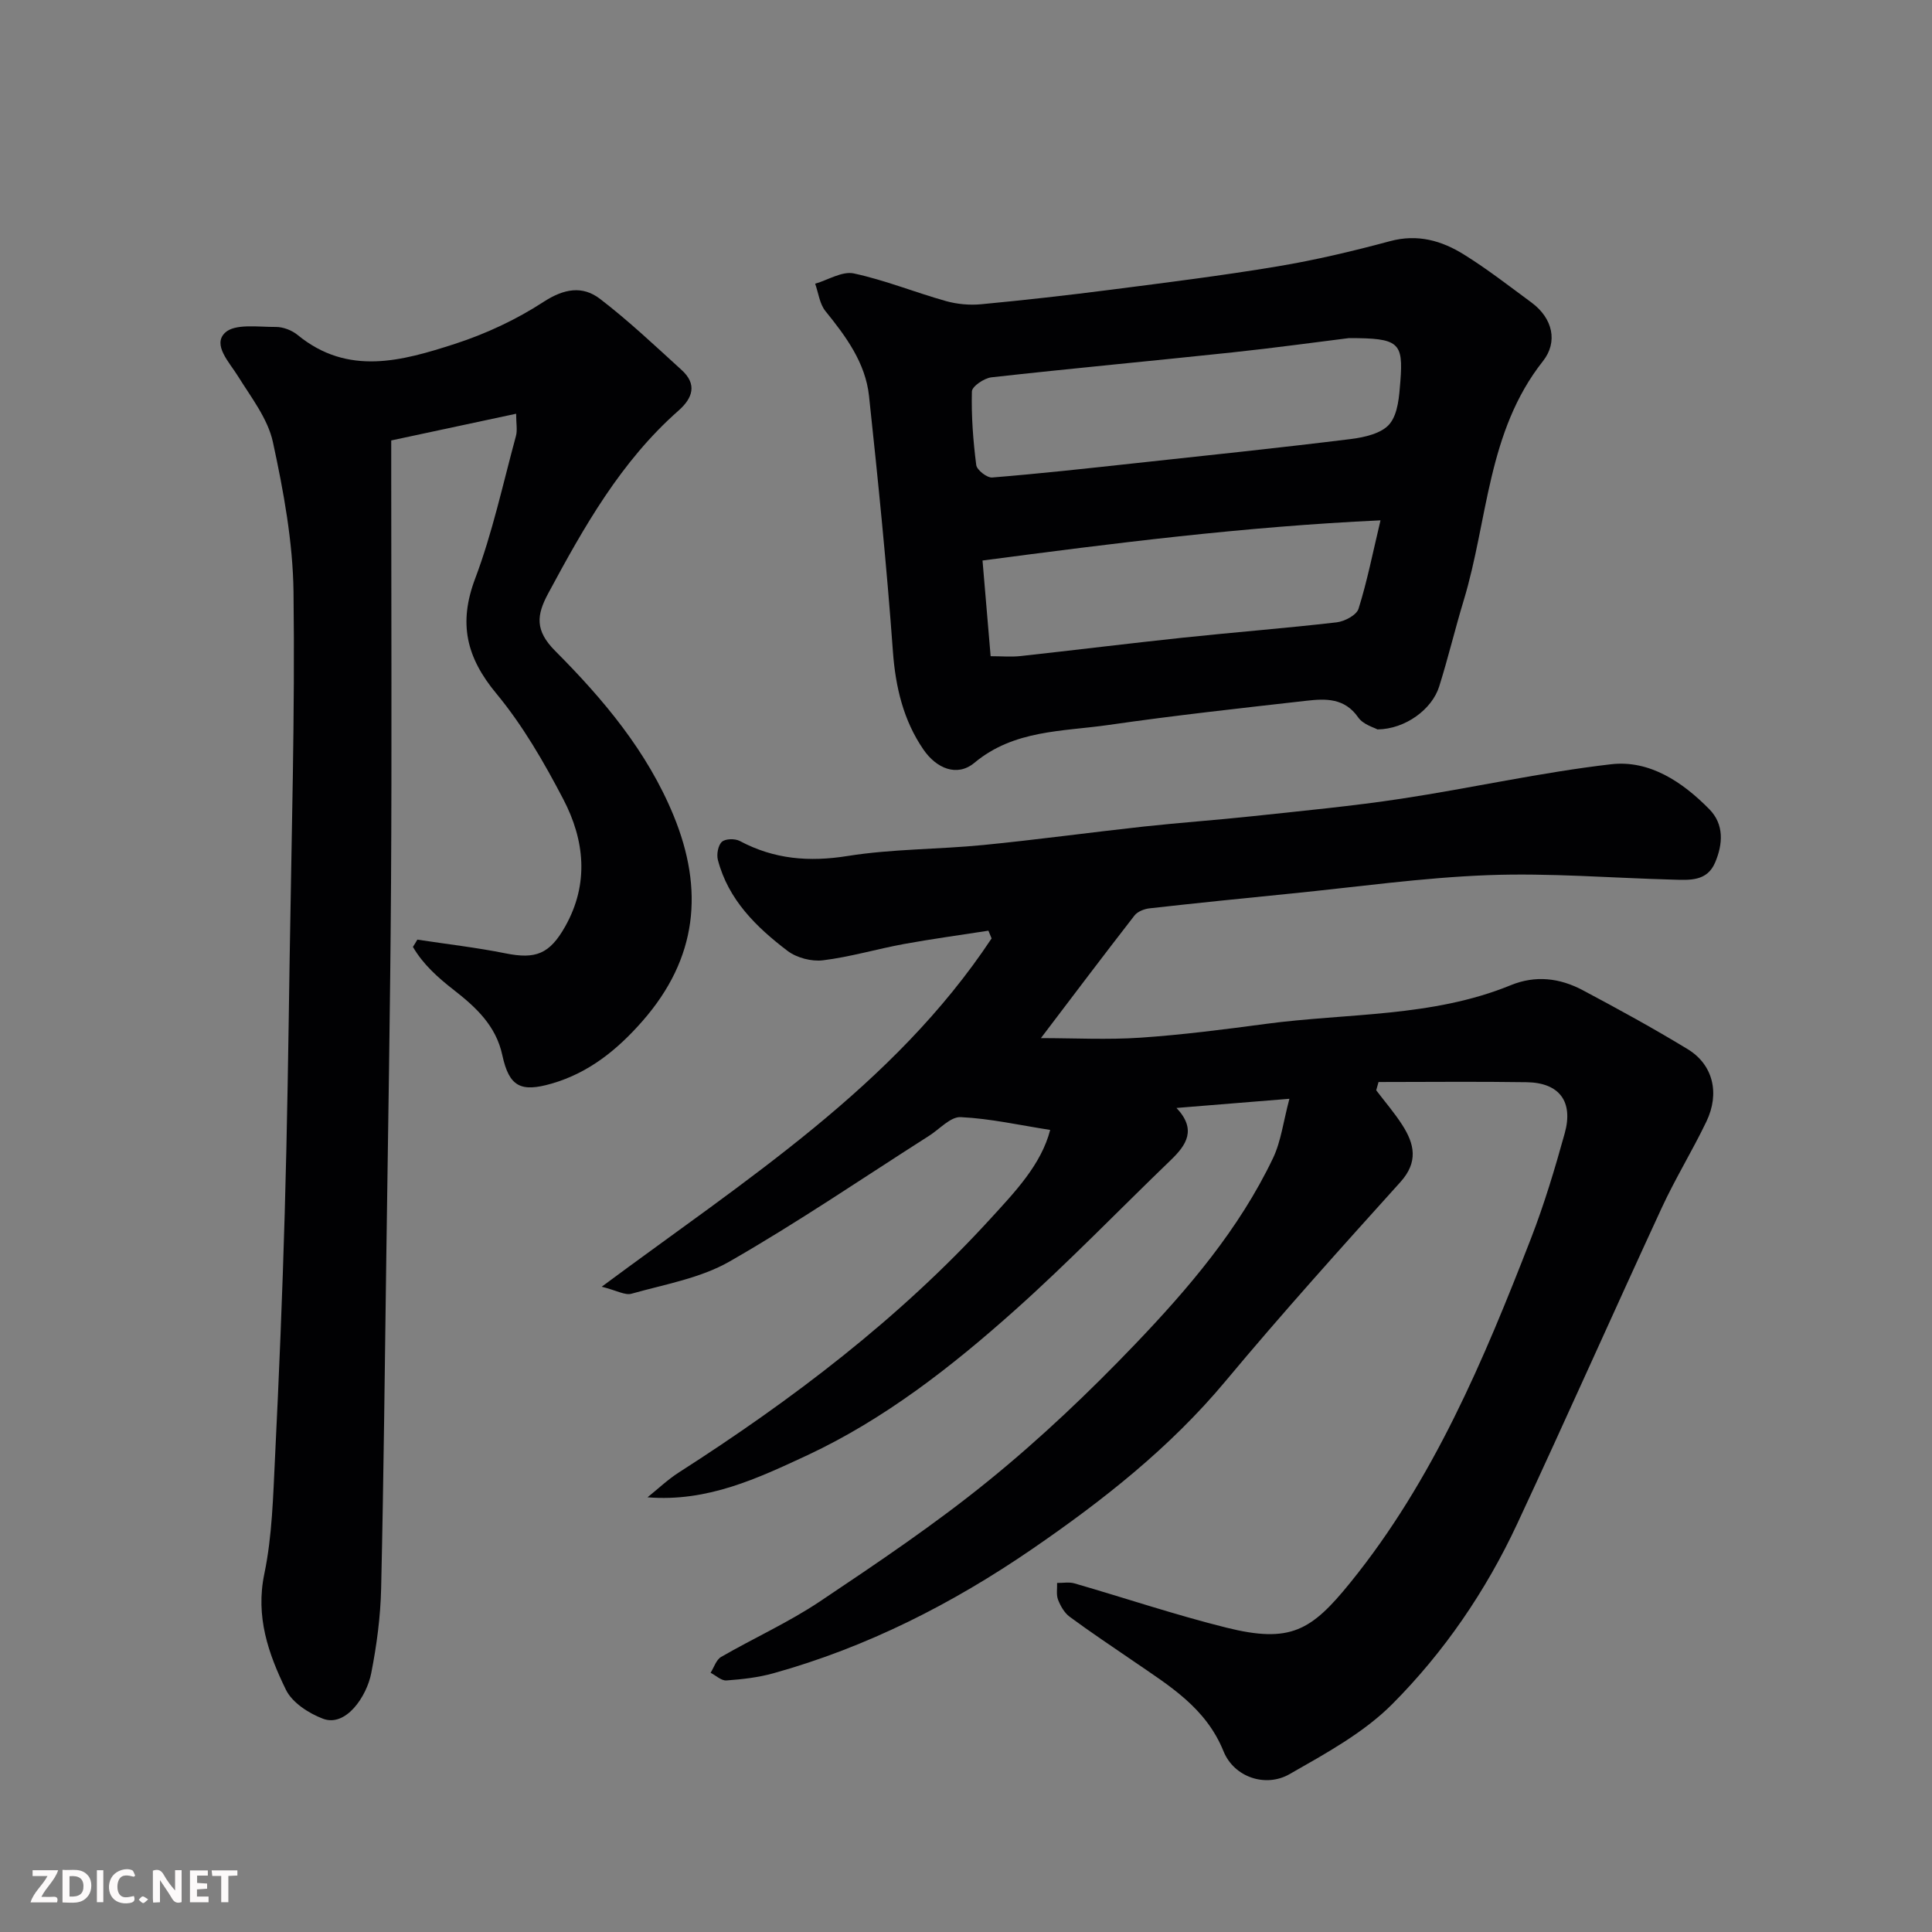
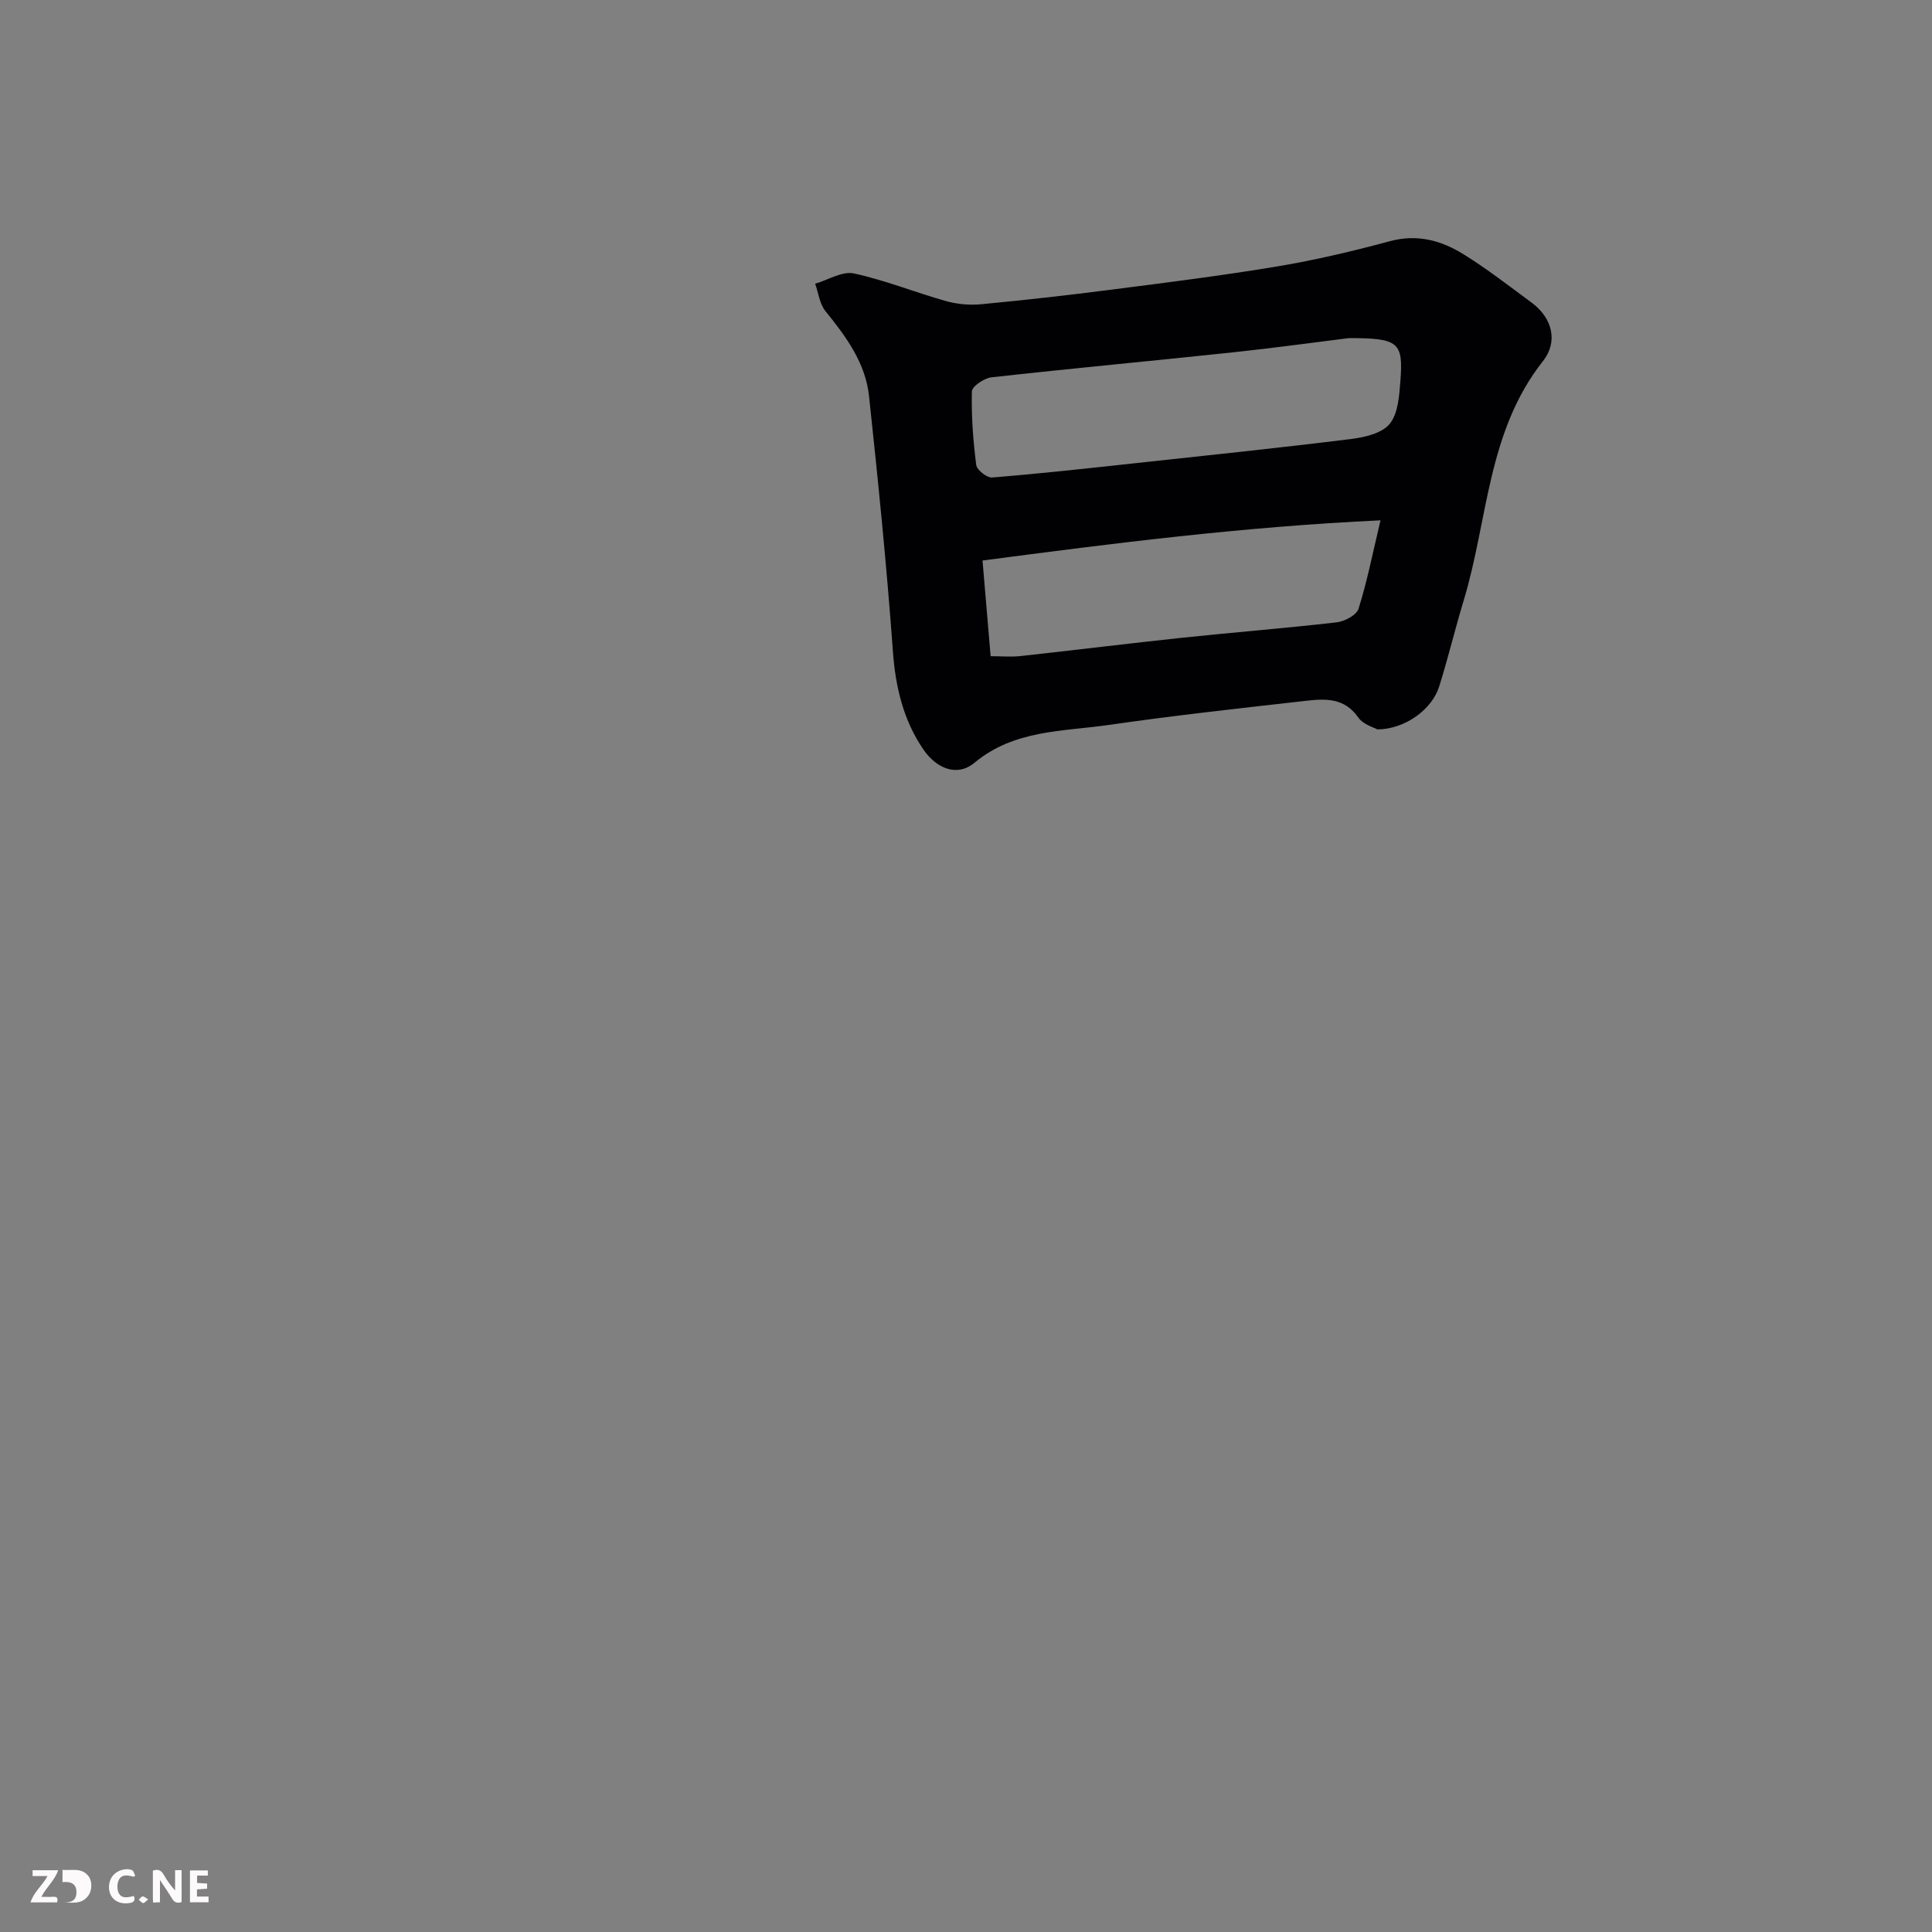
<svg xmlns="http://www.w3.org/2000/svg" enable-background="new 0 0 400 400" viewBox="0 0 400 400">
  <rect x="0" y="0" width="400" height="400" fill="#808080" stroke="none" />
-   <path d="m134.06 310c2.15-1.72 4.17-3.66 6.48-5.14 23.49-15.05 45.6-31.83 64.49-52.5 5.13-5.61 10.54-11.24 12.4-18.42-6.31-.98-12.39-2.36-18.53-2.65-2.11-.1-4.35 2.47-6.52 3.85-13.75 8.76-27.24 17.97-41.37 26.06-6.05 3.46-13.41 4.71-20.26 6.65-1.33.38-3.06-.67-6.17-1.45 29.73-22.1 60.43-41.49 80.72-72.11-.22-.53-.44-1.07-.66-1.6-5.83.91-11.69 1.7-17.5 2.76-5.6 1.03-11.12 2.68-16.75 3.37-2.37.29-5.45-.51-7.35-1.96-6.46-4.91-12.26-10.58-14.41-18.82-.3-1.15.04-3.03.83-3.75.72-.66 2.72-.7 3.71-.17 7.11 3.79 14.35 4.38 22.34 3.1 9.24-1.47 18.72-1.35 28.07-2.27 11.09-1.09 22.14-2.61 33.21-3.82 7.52-.82 15.07-1.34 22.59-2.15 10.27-1.11 20.56-2.07 30.77-3.62 14.5-2.2 28.86-5.45 43.41-7.13 7.96-.92 14.79 3.67 20.33 9.3 3.09 3.14 2.84 7.21 1.2 11.06-1.68 3.94-5.31 3.62-8.7 3.53-12.77-.34-25.55-1.41-38.29-.93-13.6.51-27.15 2.45-40.71 3.8-9.8.98-19.6 1.97-29.38 3.07-1.1.12-2.49.66-3.13 1.49-6.42 8.26-12.72 16.62-19.37 25.38 6.93 0 13.8.37 20.61-.09 8.66-.59 17.3-1.7 25.91-2.85 16.97-2.27 34.47-1.35 50.74-8.01 5.17-2.12 10.18-1.48 14.9 1.02 7.34 3.9 14.65 7.9 21.75 12.22 5.25 3.2 6.69 9.11 3.87 14.99-2.9 6.04-6.43 11.77-9.24 17.85-10.06 21.77-19.79 43.69-29.93 65.43-6.47 13.88-15.13 26.55-25.87 37.33-5.96 5.98-13.82 10.24-21.27 14.5-4.92 2.82-11.48.67-13.67-4.75-3.67-9.05-11.25-13.56-18.59-18.61-4.44-3.05-8.93-6.03-13.26-9.23-1.09-.8-1.89-2.22-2.4-3.52-.4-1.03-.16-2.31-.2-3.48 1.2.02 2.48-.23 3.59.09 10.47 3.03 20.82 6.51 31.39 9.15 13.34 3.33 17.65.66 25.72-9.3 17.17-21.18 27.63-46.08 37.4-71.23 2.76-7.11 4.96-14.46 7-21.81 1.83-6.58-1.13-10.47-7.87-10.57-10.22-.16-20.45-.04-30.68-.04-.16.57-.32 1.14-.48 1.71 1.81 2.39 3.79 4.67 5.4 7.19 2.53 3.94 3.35 7.66-.39 11.81-12.25 13.58-24.5 27.18-36.21 41.22-11.52 13.81-25.45 24.75-40.09 34.8-16.48 11.3-34.21 20.32-53.58 25.7-3.12.87-6.42 1.23-9.67 1.47-1.05.07-2.18-1.03-3.27-1.59.71-1.12 1.16-2.69 2.18-3.28 6.79-3.92 14.01-7.17 20.5-11.52 11.93-7.99 23.9-16.04 35.02-25.09 10.64-8.65 20.66-18.18 30.15-28.09 11.09-11.59 21.57-23.87 28.58-38.54 1.68-3.5 2.14-7.59 3.41-12.32-8.54.69-15.59 1.27-23.38 1.9 4.24 4.49 2.04 7.69-1.2 10.81-10.77 10.37-21.16 21.16-32.31 31.11-13.06 11.66-26.92 22.49-42.89 29.97-10.28 4.77-20.67 9.73-33.12 8.72z" fill="#010103" />
-   <path d="m86.41 194.54c6.09.93 12.22 1.63 18.25 2.84 6.23 1.25 9.12.18 12.37-5.59 4.97-8.84 4.01-17.87-.41-26.33-3.99-7.64-8.39-15.27-13.86-21.87-6.21-7.48-7.88-14.53-4.39-23.78 3.6-9.55 5.76-19.65 8.45-29.54.33-1.2.04-2.57.04-4.61-8.8 1.89-17.16 3.67-25.86 5.53v8.61c0 27.66.13 55.33-.04 82.99-.16 25.6-.62 51.2-.97 76.79-.32 23.1-.55 46.2-1.08 69.29-.13 5.86-.92 11.78-2.05 17.54-.95 4.85-5.26 11.23-10 9.43-2.95-1.12-6.38-3.34-7.67-6.01-3.63-7.44-6.32-15.11-4.46-24 1.63-7.83 1.81-16.01 2.21-24.06.83-16.86 1.53-33.73 2.01-50.6.51-17.59.76-35.2 1.02-52.8.38-25.26 1.12-50.53.8-75.79-.13-10.38-2.06-20.86-4.27-31.06-1.05-4.84-4.5-9.24-7.22-13.62-1.82-2.93-5.3-6.48-2.71-8.99 2.03-1.97 6.91-1.19 10.53-1.22 1.52-.01 3.34.69 4.53 1.67 10.43 8.55 21.64 5.36 32.54 1.84 6.4-2.07 12.71-5.02 18.35-8.69 4.25-2.76 8.07-3.42 11.71-.63 5.92 4.54 11.38 9.7 16.91 14.74 3.22 2.93 2.3 5.78-.66 8.39-11.94 10.52-19.58 24.09-26.98 37.85-2.41 4.48-2.79 7.66 1.45 11.91 9.95 9.99 19.06 20.79 24.53 34.14 6.27 15.29 4.96 29.46-6.46 42.49-5.15 5.88-11.07 10.72-18.82 12.95-6.38 1.84-8.79.65-10.2-5.89-1.31-6.09-5.45-9.92-10.05-13.5-3.3-2.57-6.39-5.34-8.46-8.92.32-.48.62-.99.92-1.5z" fill="#010103" />
  <path d="m285.19 151.02c-.64-.38-2.95-.99-3.99-2.49-2.81-4.04-6.73-3.9-10.69-3.45-13.67 1.55-27.34 3.04-40.95 5.01-9.55 1.38-19.59.98-27.82 7.84-3.59 2.99-7.88 1.17-10.57-2.77-4.1-5.98-5.76-12.85-6.3-20.24-1.28-17.68-3.06-35.32-4.95-52.95-.74-6.86-4.77-12.31-9.03-17.57-1.2-1.49-1.44-3.75-2.12-5.66 2.68-.78 5.6-2.64 8-2.13 6.46 1.39 12.67 3.92 19.06 5.72 2.33.65 4.91.89 7.32.66 8.97-.85 17.93-1.86 26.87-3.01 11.51-1.48 23.04-2.92 34.48-4.83 7.84-1.31 15.61-3.15 23.29-5.22 5.71-1.54 10.69-.11 15.31 2.77 4.84 3.01 9.36 6.53 13.96 9.92 4.47 3.29 5.51 8.21 2.39 12.15-11.56 14.62-11.36 32.92-16.41 49.55-1.79 5.9-3.22 11.92-5.07 17.8-1.46 4.7-6.97 8.83-12.78 8.9zm-5.91-81.02c-6.59.81-15.35 2.03-24.13 2.96-16.62 1.77-33.27 3.31-49.88 5.16-1.51.17-4.03 1.88-4.05 2.93-.13 5.07.25 10.19.9 15.23.13 1.03 2.23 2.67 3.3 2.58 9.8-.79 19.57-1.87 29.34-2.93 14.97-1.62 29.96-3.18 44.9-5.03 2.84-.35 6.43-1.17 8.04-3.12 1.76-2.12 1.99-5.78 2.23-8.82.63-8.11-.3-8.96-10.65-8.96zm-74.18 65.86c2.31 0 4.27.18 6.2-.03 11.22-1.23 22.41-2.62 33.63-3.81 10.59-1.12 21.22-1.95 31.8-3.17 1.65-.19 4.12-1.49 4.54-2.81 1.78-5.66 2.93-11.52 4.55-18.31-28.43 1.32-55.38 4.76-82.4 8.32.62 7.22 1.14 13.37 1.68 19.81z" fill="#010103" />
  <g fill="#fcfafa">
    <path d="m37.59 393.81c-.92.31-1.52.05-2-.78-.7-1.2-1.52-2.34-2.47-3.78v4.59c-.55.03-.95.05-1.41.07-.03-.37-.06-.64-.06-.91 0-1.91 0-3.81 0-5.7 1.13-.41 1.77-.03 2.29.91.62 1.11 1.38 2.14 2.31 3.19v-4.2h1.35v6.61z" />
-     <path d="m12.94 393.88v-6.75c1.9.19 3.93-.54 5.37 1.29.8 1.01.78 2.88.03 3.97-1.37 1.97-3.4 1.51-5.4 1.49m1.45-1.22c2.04.12 2.92-.58 2.89-2.21-.03-1.51-.98-2.19-2.89-2z" />
+     <path d="m12.94 393.88v-6.75c1.9.19 3.93-.54 5.37 1.29.8 1.01.78 2.88.03 3.97-1.37 1.97-3.4 1.51-5.4 1.49c2.04.12 2.92-.58 2.89-2.21-.03-1.51-.98-2.19-2.89-2z" />
    <path d="m11.81 393.87h-5.49c.68-2.18 2.47-3.48 3.51-5.45h-3.08v-1.21h5.29c-.71 2.13-2.44 3.48-3.47 5.51.86 0 1.63.04 2.39-.01.79-.05 1.14.21.85 1.16" />
    <path d="m39.33 393.86v-6.61h3.7v1.07h-2.22v1.52c.68.04 1.34.09 2.07.13v1.07c-.72.05-1.38.09-2.1.14v1.48h2.4v1.19h-3.84z" />
    <path d="m27.71 388.56c-1.15-.3-2.46-.61-3.1.64-.37.73-.41 1.93-.06 2.67.63 1.35 1.99.93 3.17.68.35.94-.01 1.32-.93 1.46-1.62.25-3.05-.27-3.76-1.48-.73-1.24-.6-3.03.31-4.17.88-1.11 2.71-1.7 4-1.16.32.13.44.74.65 1.12-.1.08-.19.16-.28.24" />
-     <path d="m49.15 387.24v1.07c-.59.02-1.17.05-1.87.08v5.44h-1.48v-5.44h-1.85c-.05-.4-.08-.73-.13-1.15z" />
-     <path d="m20.06 387.21h1.33v6.62h-1.33z" />
    <path d="m30.68 393.25c-.49.38-.8.79-1.05.76-.32-.05-.6-.45-.9-.7.26-.24.51-.64.8-.67.29-.04.62.3 1.15.61" />
  </g>
</svg>